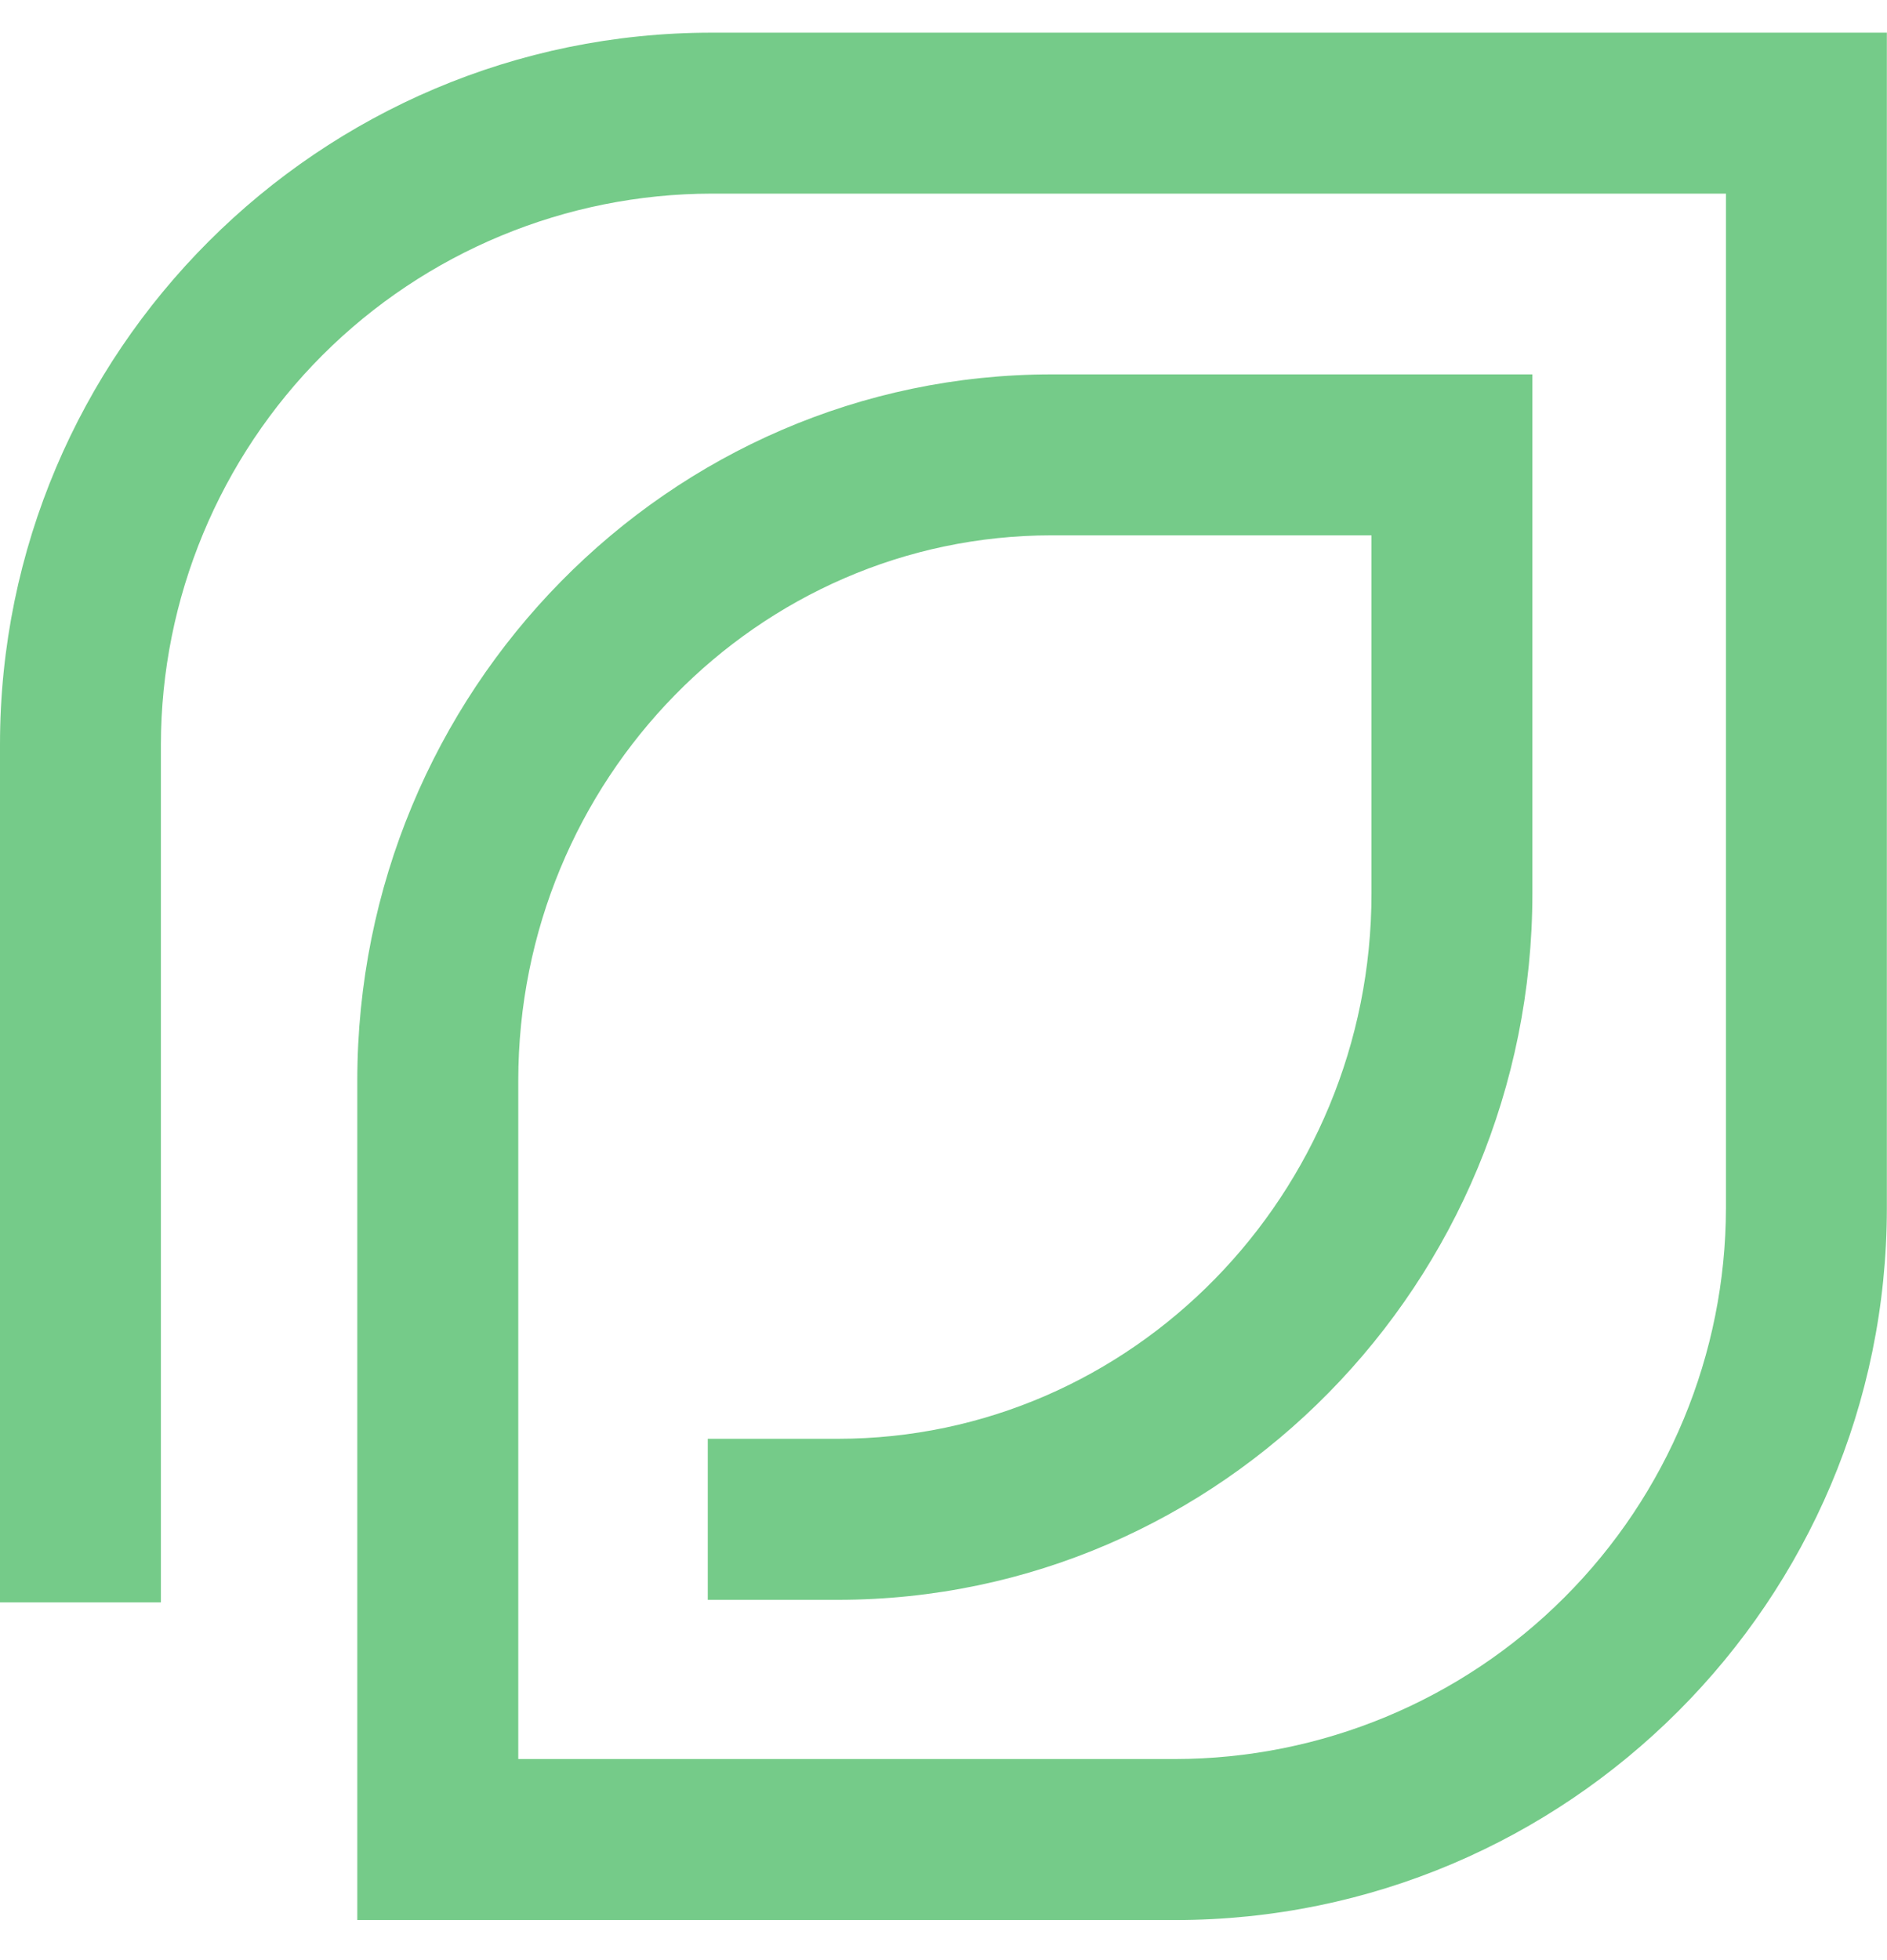
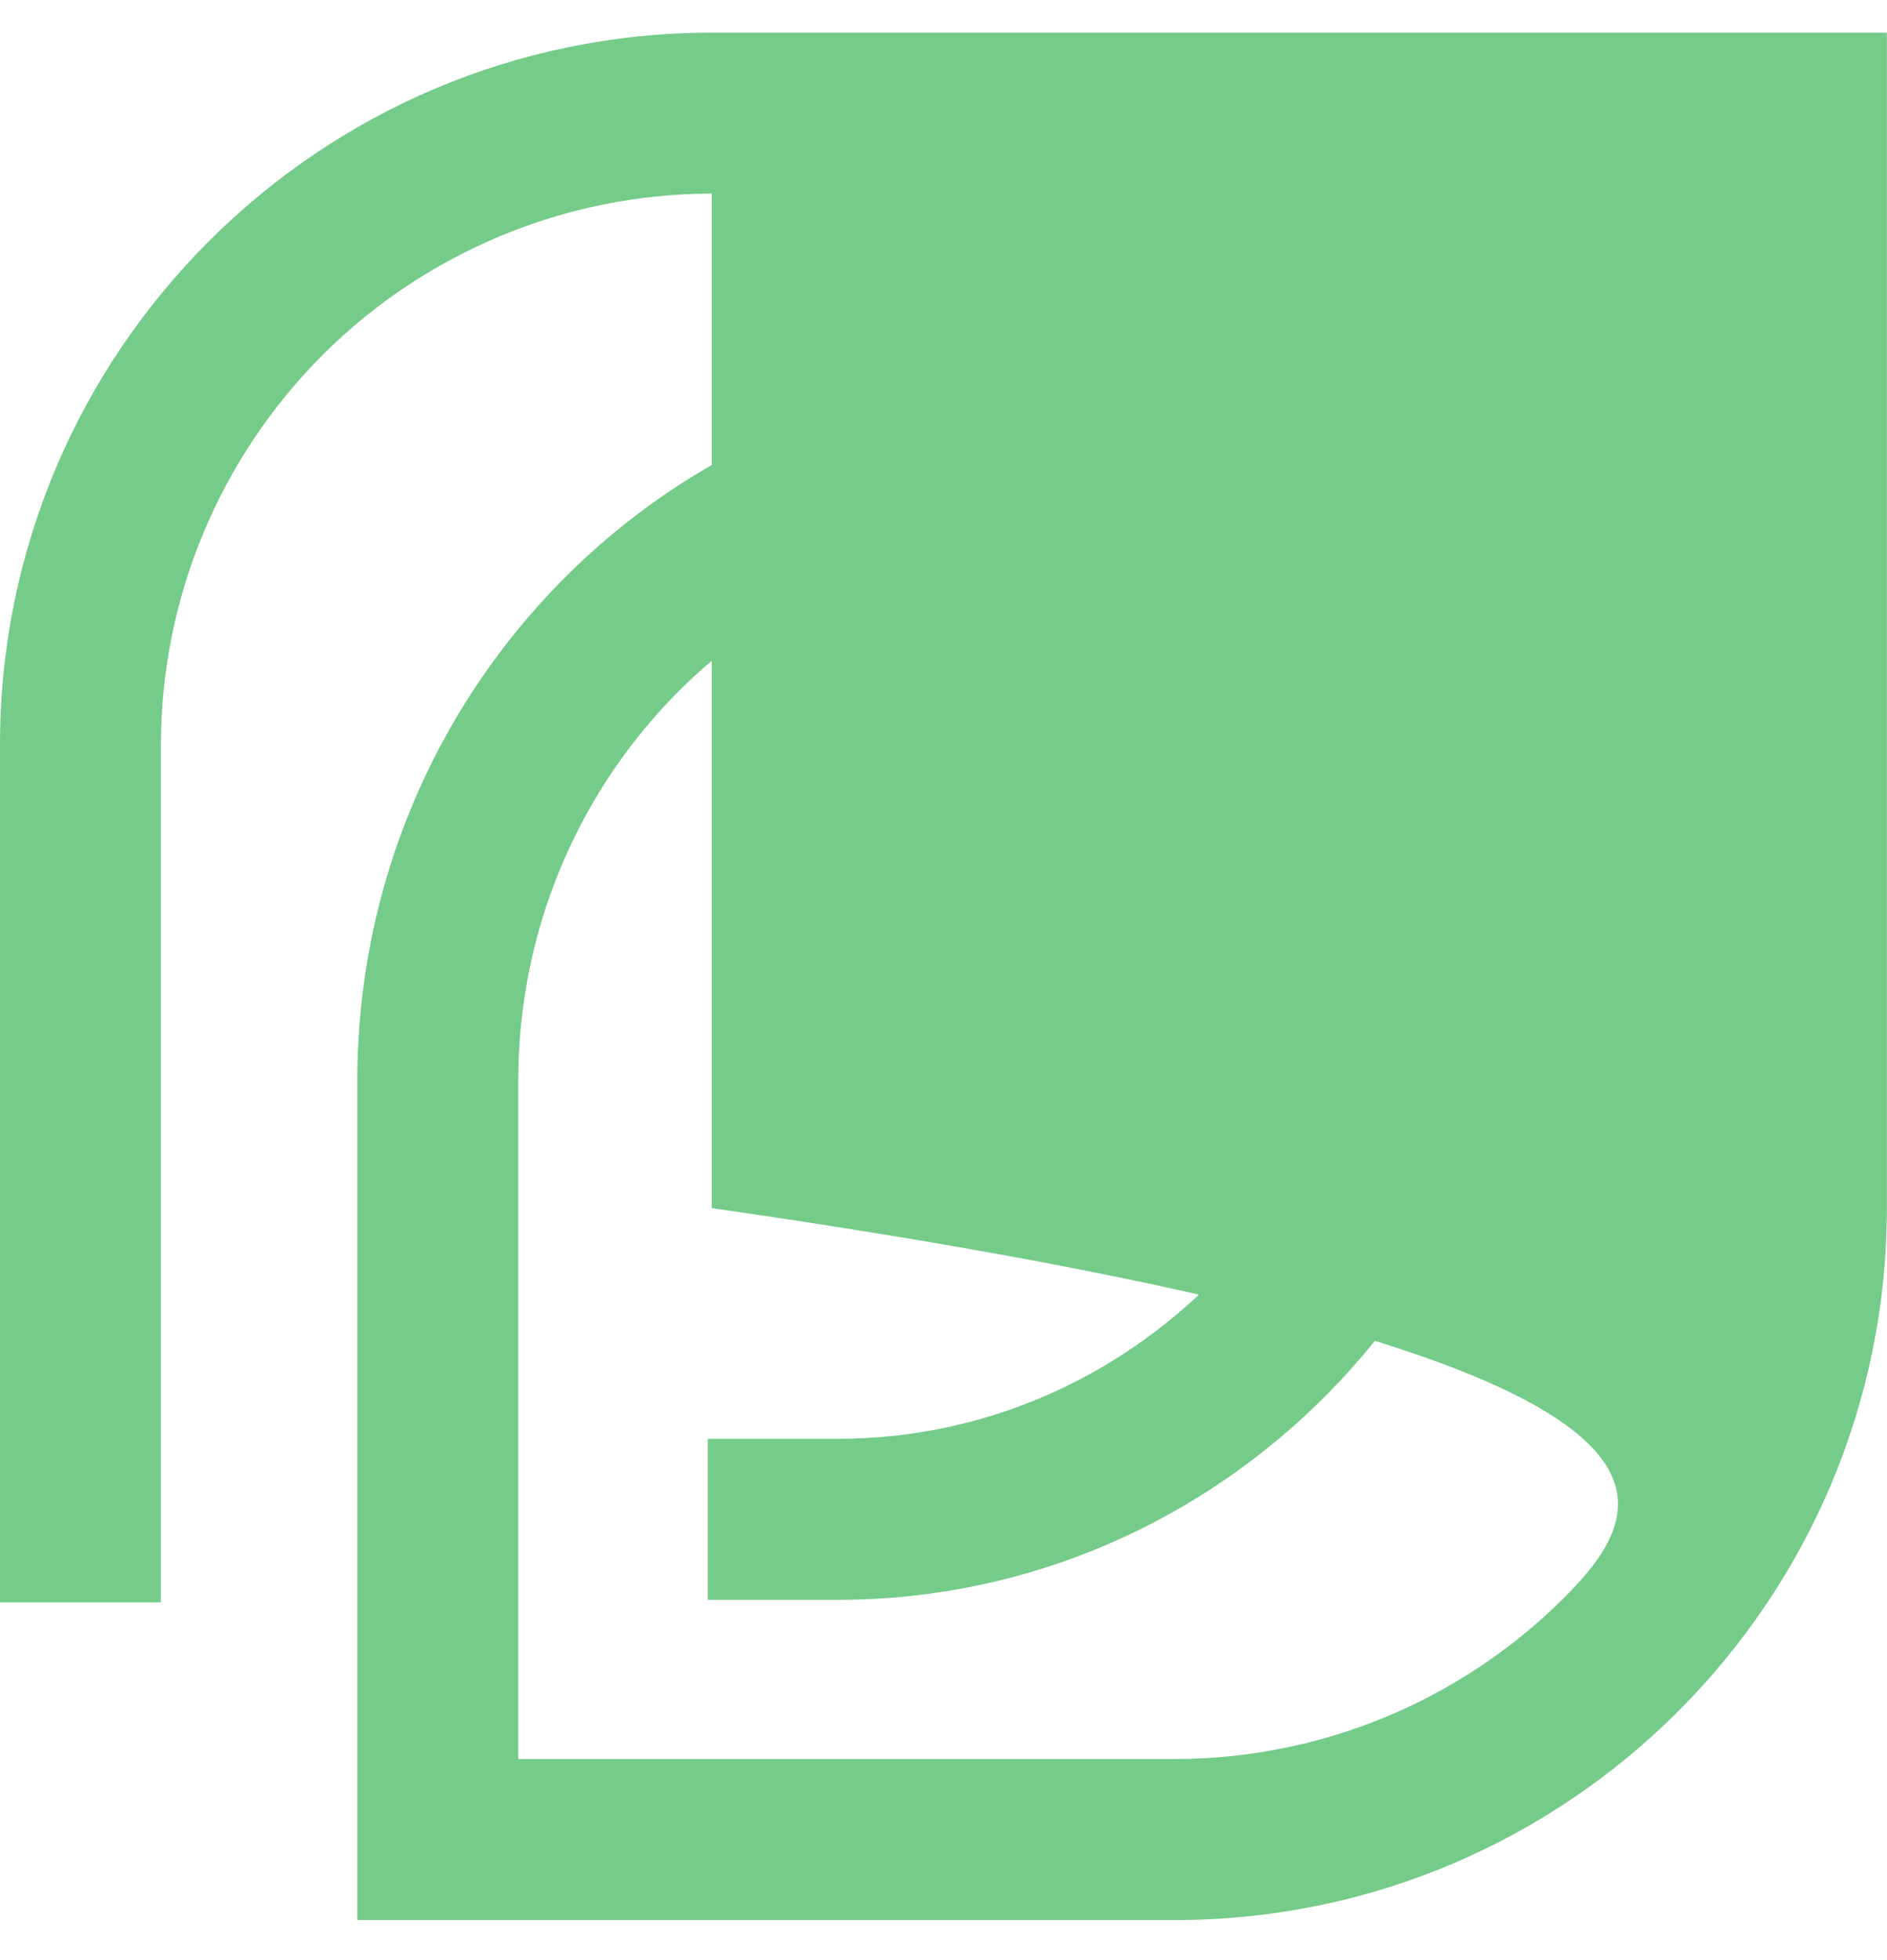
<svg xmlns="http://www.w3.org/2000/svg" width="26" height="27" viewBox="0 0 26 27" fill="none">
-   <path d="M9.806 0.45C4.399 0.45 0 4.849 0 10.256V22.072H2.217V10.255C2.22 8.243 3.021 6.315 4.443 4.892C5.866 3.47 7.794 2.67 9.806 2.667H23.781V16.641C23.778 18.653 22.978 20.582 21.555 22.004C20.133 23.427 18.204 24.228 16.192 24.23H7.141V14.886C7.141 10.744 10.439 7.374 14.492 7.374H18.897V12.307C18.897 16.449 15.598 19.819 11.544 19.819H9.752V22.037H11.544C16.822 22.037 21.114 17.672 21.114 12.304V5.157H14.492C9.216 5.157 4.923 9.522 4.923 14.886V26.44V26.448H16.192C21.6 26.448 25.998 22.049 25.998 16.641V0.45H9.806Z" fill="#75CB89" />
+   <path d="M9.806 0.45C4.399 0.45 0 4.849 0 10.256V22.072H2.217V10.255C2.22 8.243 3.021 6.315 4.443 4.892C5.866 3.47 7.794 2.67 9.806 2.667V16.641C23.778 18.653 22.978 20.582 21.555 22.004C20.133 23.427 18.204 24.228 16.192 24.23H7.141V14.886C7.141 10.744 10.439 7.374 14.492 7.374H18.897V12.307C18.897 16.449 15.598 19.819 11.544 19.819H9.752V22.037H11.544C16.822 22.037 21.114 17.672 21.114 12.304V5.157H14.492C9.216 5.157 4.923 9.522 4.923 14.886V26.44V26.448H16.192C21.6 26.448 25.998 22.049 25.998 16.641V0.45H9.806Z" fill="#75CB89" />
</svg>